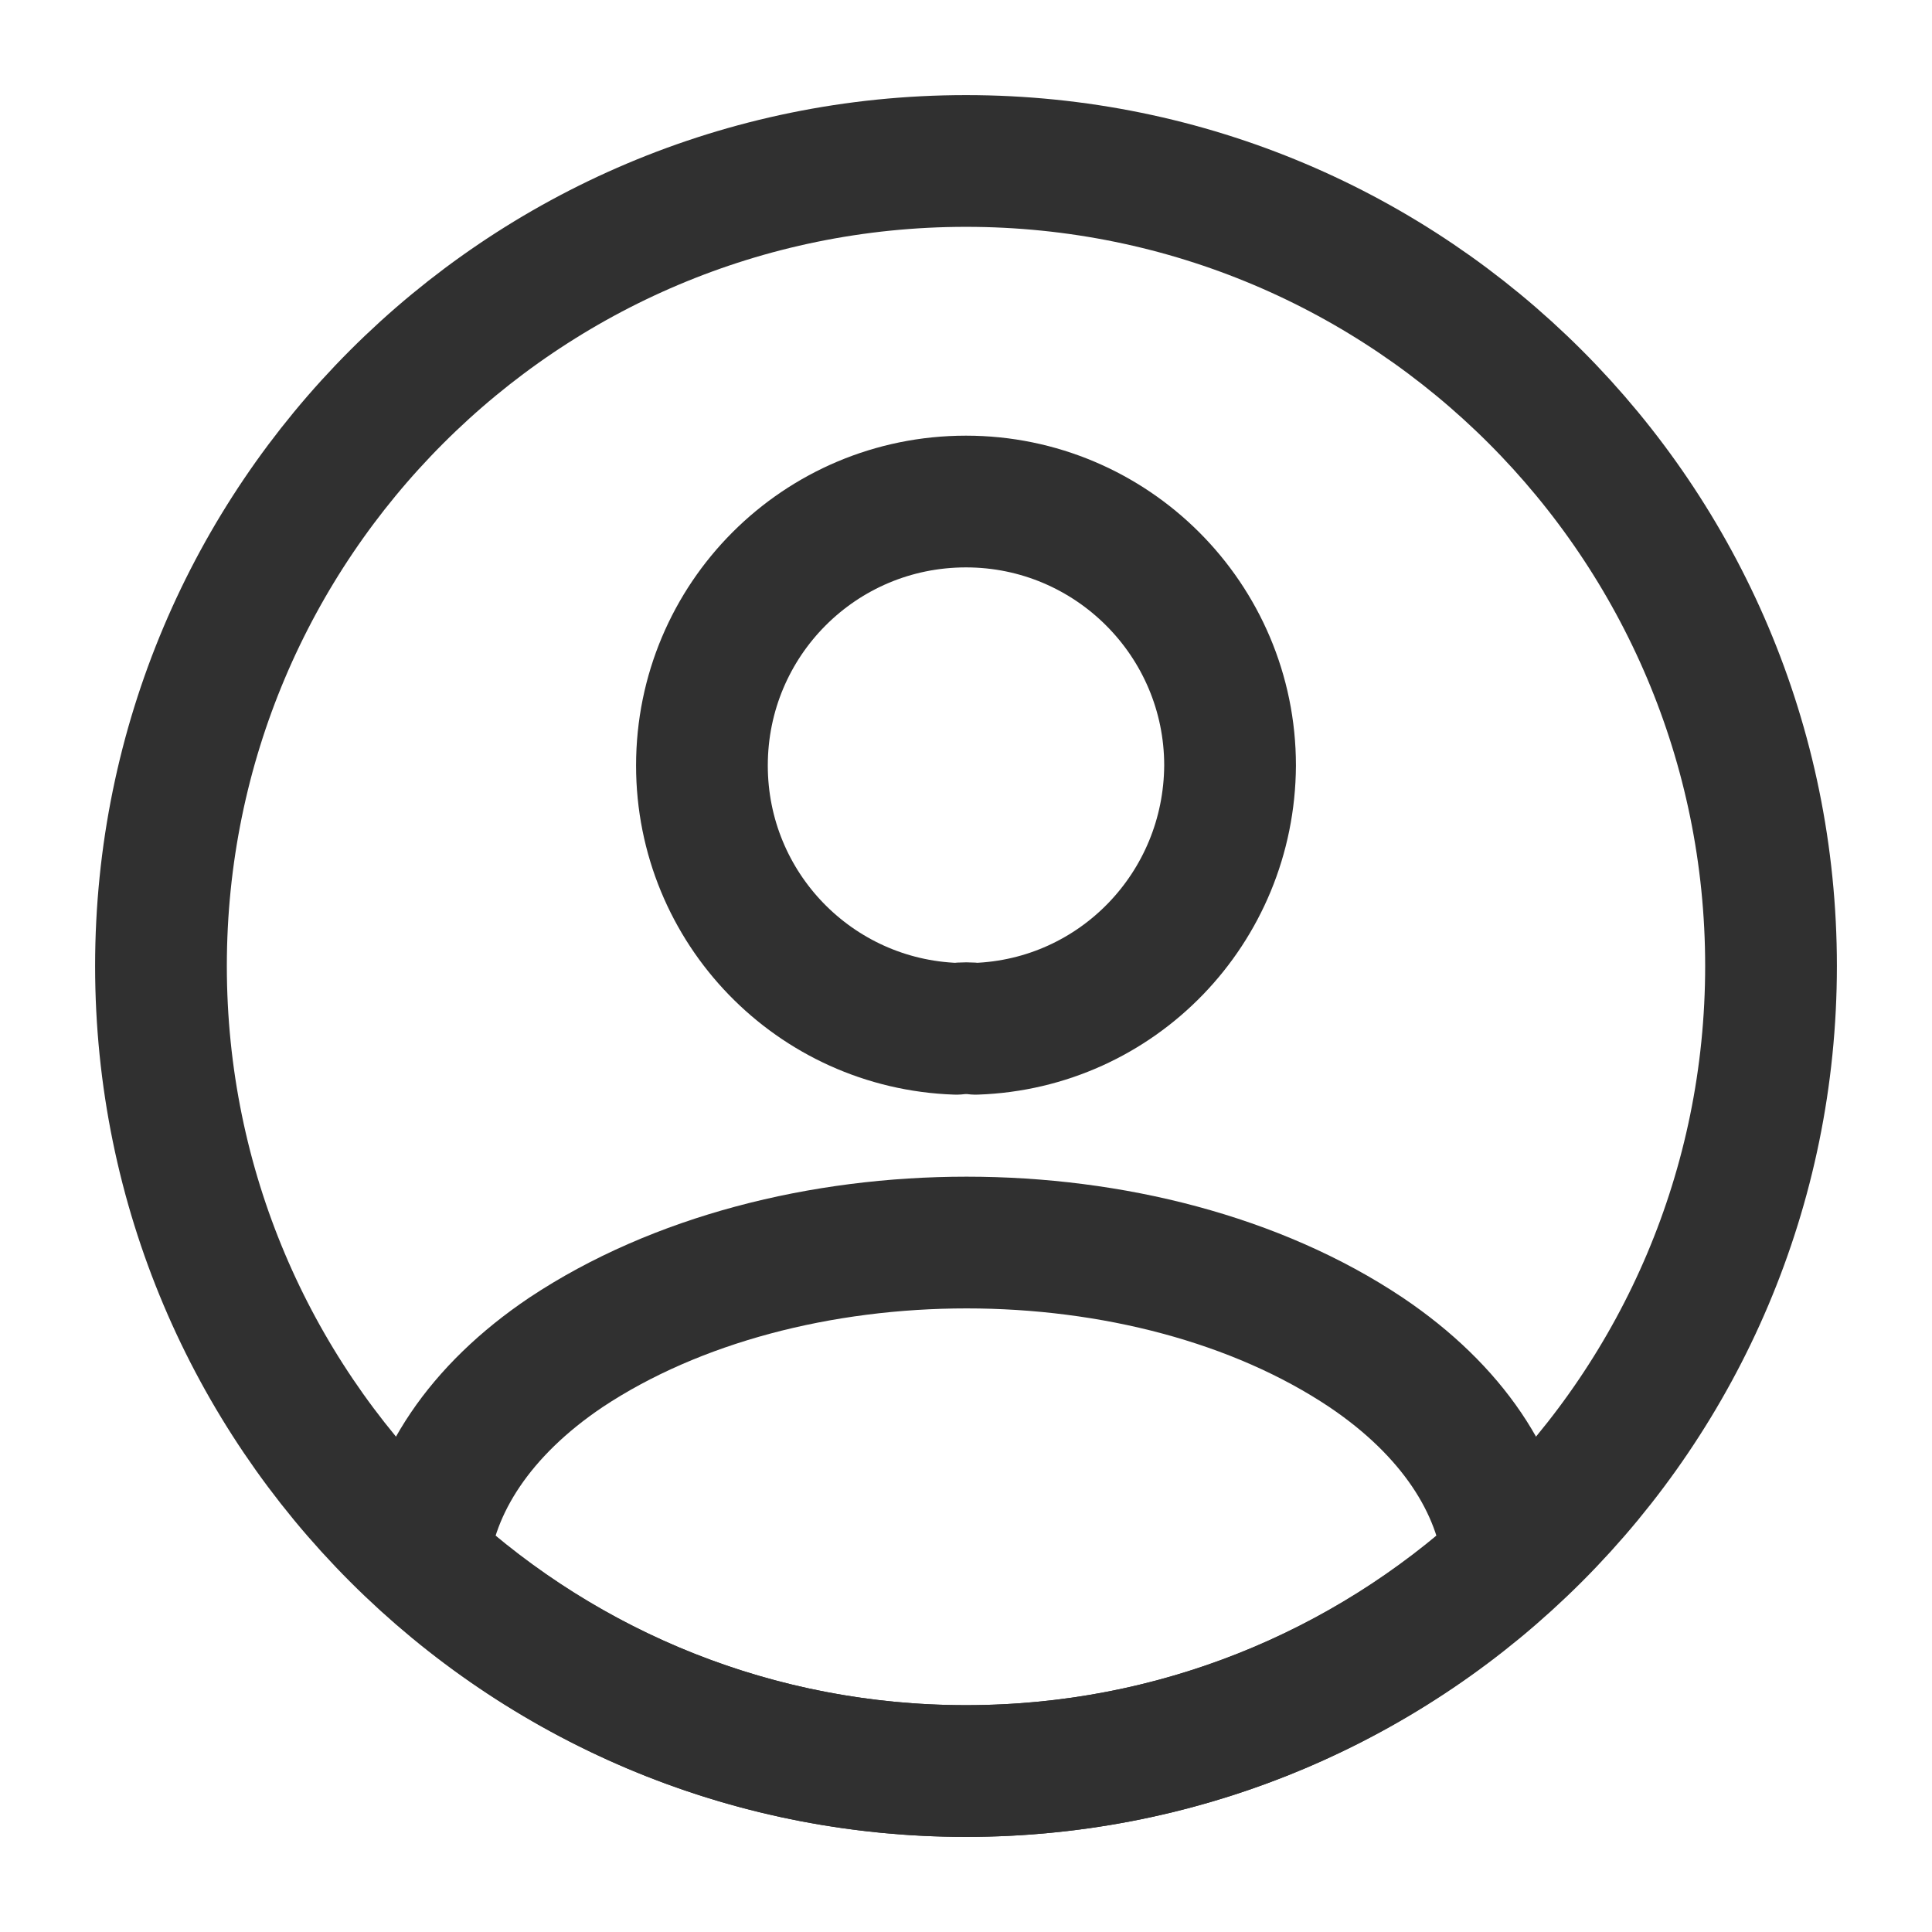
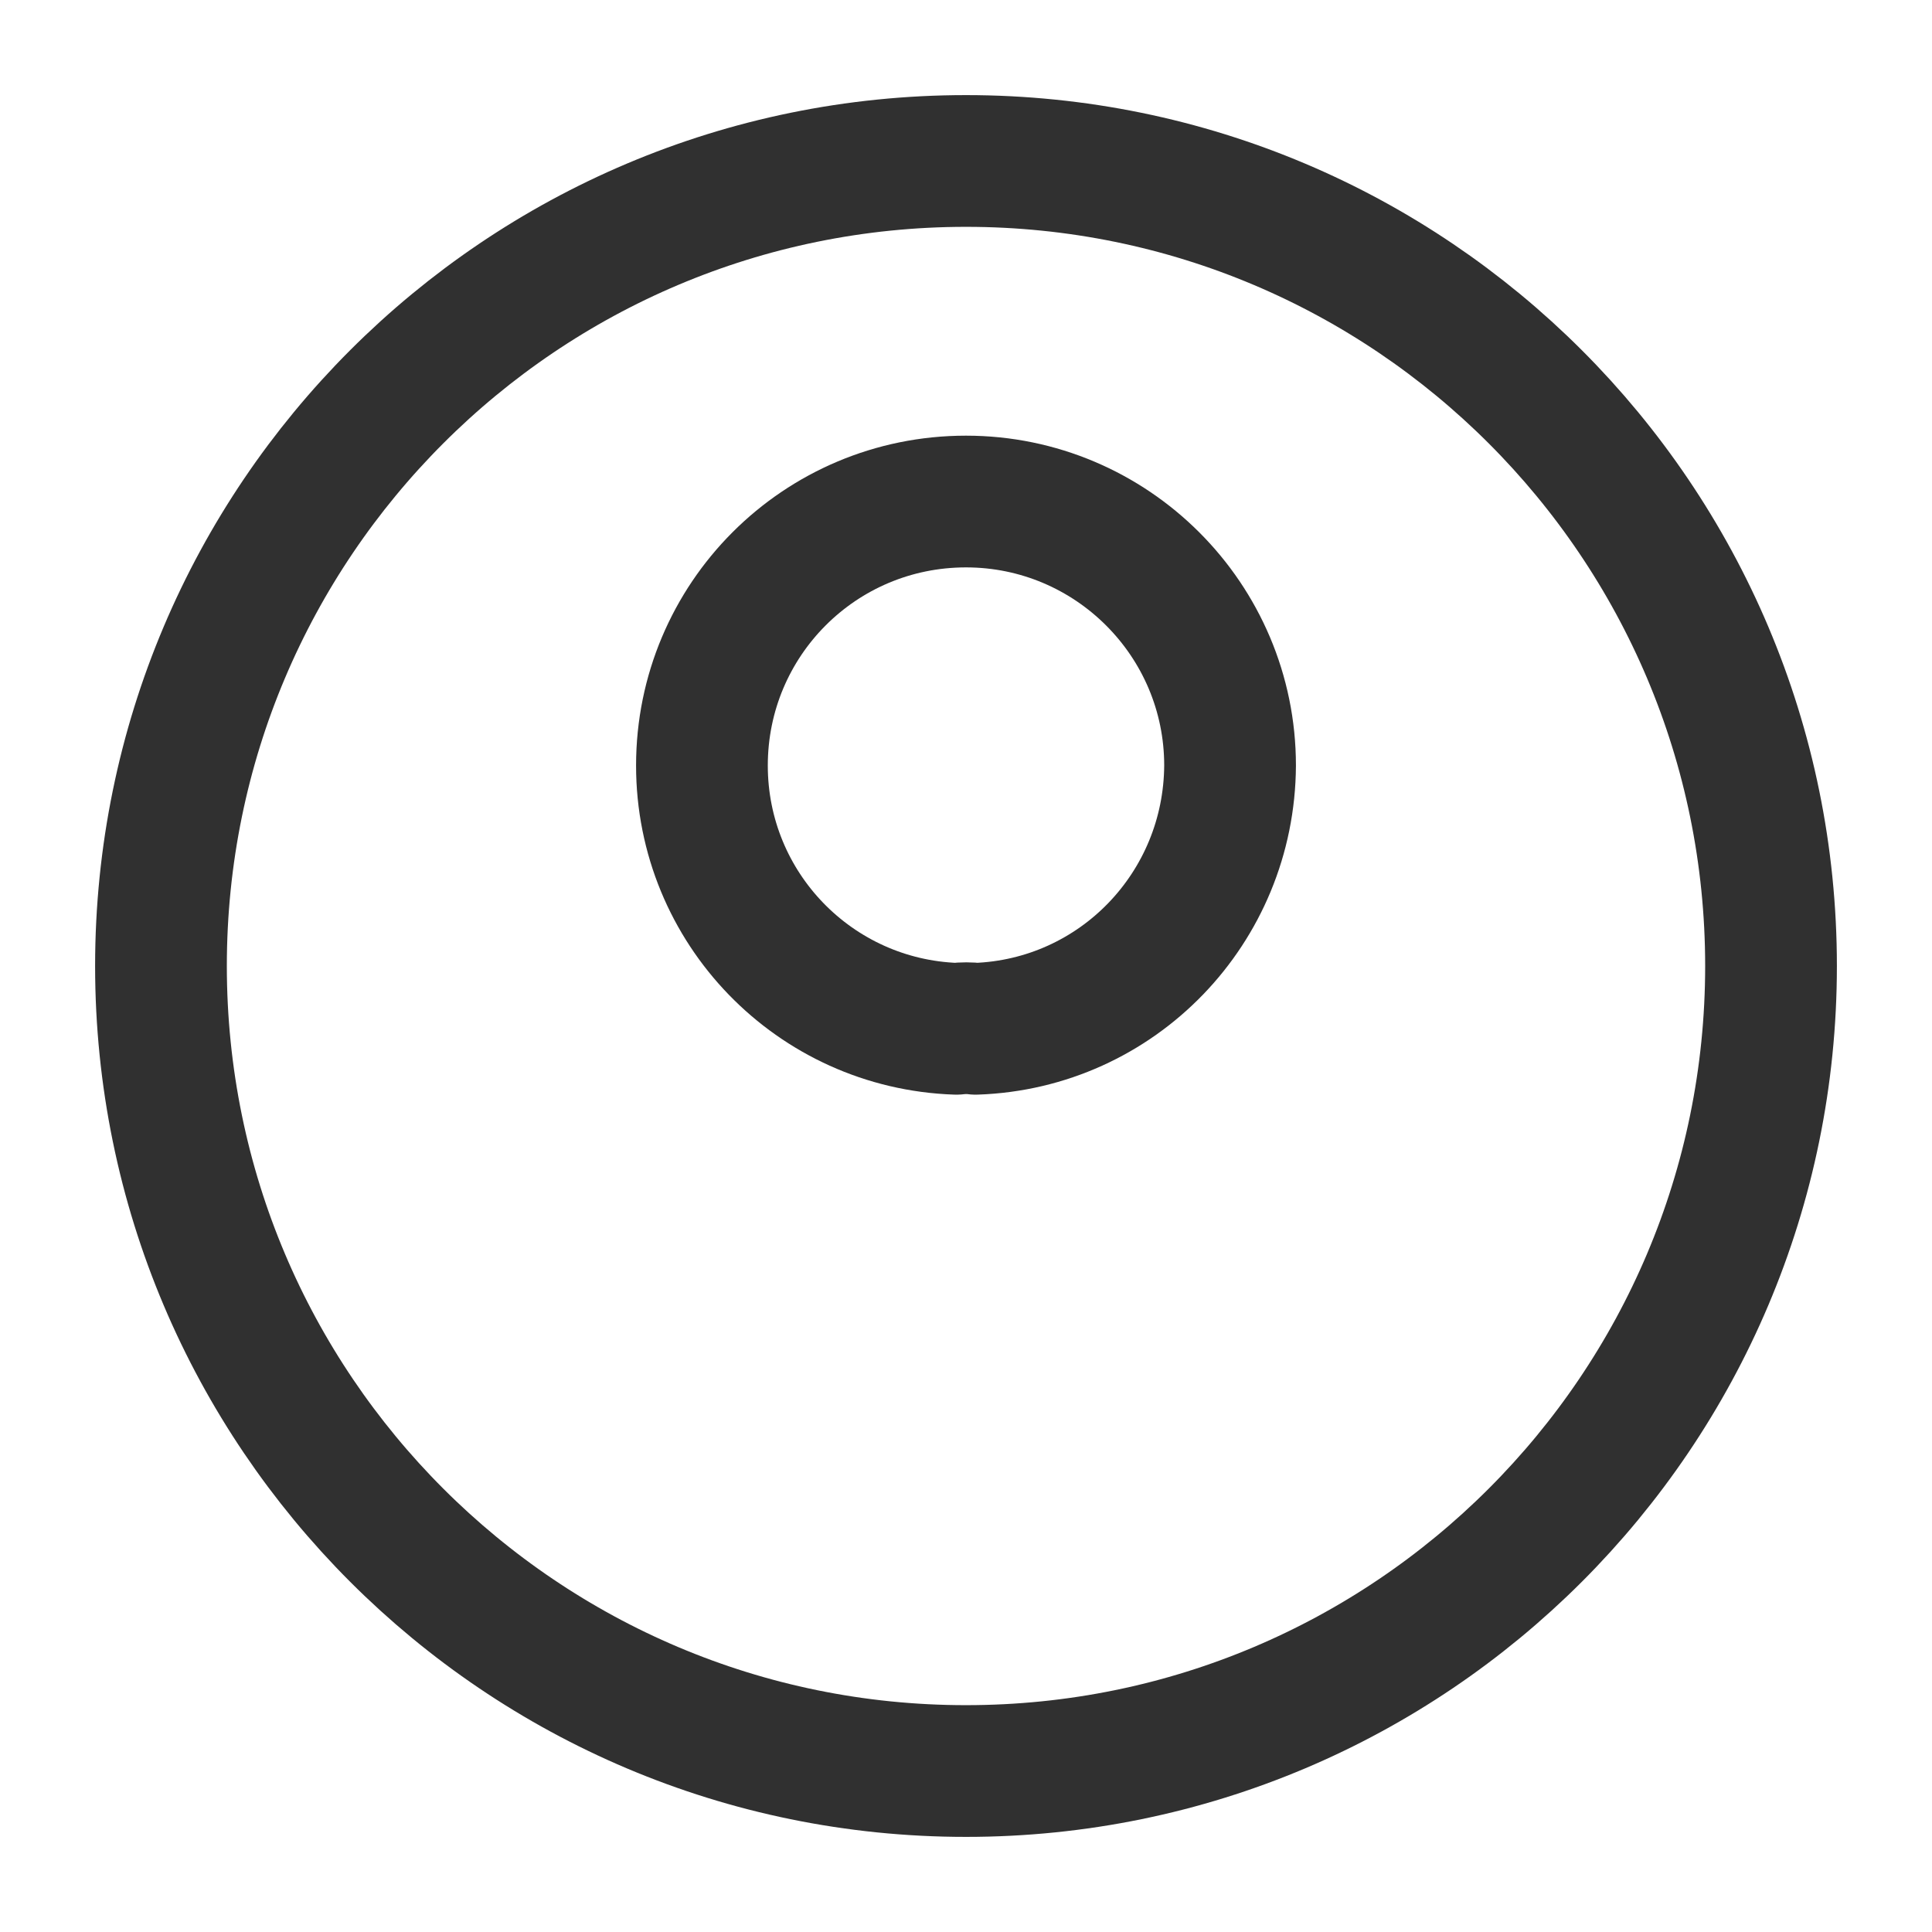
<svg xmlns="http://www.w3.org/2000/svg" width="22" height="22" viewBox="0 0 22 22" fill="none">
  <path d="M11.11 11.715C11.046 11.706 10.963 11.706 10.89 11.715C9.277 11.66 7.993 10.34 7.993 8.717C7.993 7.058 9.332 5.711 11 5.711C12.659 5.711 14.007 7.058 14.007 8.717C13.998 10.34 12.723 11.66 11.11 11.715Z" stroke="#303030" stroke-width="1.5" stroke-linecap="round" stroke-linejoin="round" />
-   <path d="M17.178 17.765C15.547 19.259 13.383 20.167 11 20.167C8.617 20.167 6.453 19.259 4.822 17.765C4.913 16.903 5.463 16.06 6.444 15.4C8.956 13.732 13.062 13.732 15.556 15.4C16.537 16.06 17.087 16.903 17.178 17.765Z" stroke="#303030" stroke-width="1.5" stroke-linecap="round" stroke-linejoin="round" />
  <path d="M11 20.167C16.063 20.167 20.167 16.063 20.167 11C20.167 5.937 16.063 1.833 11 1.833C5.937 1.833 1.833 5.937 1.833 11C1.833 16.063 5.937 20.167 11 20.167Z" stroke="#303030" stroke-width="1.5" stroke-linecap="round" stroke-linejoin="round" />
</svg>